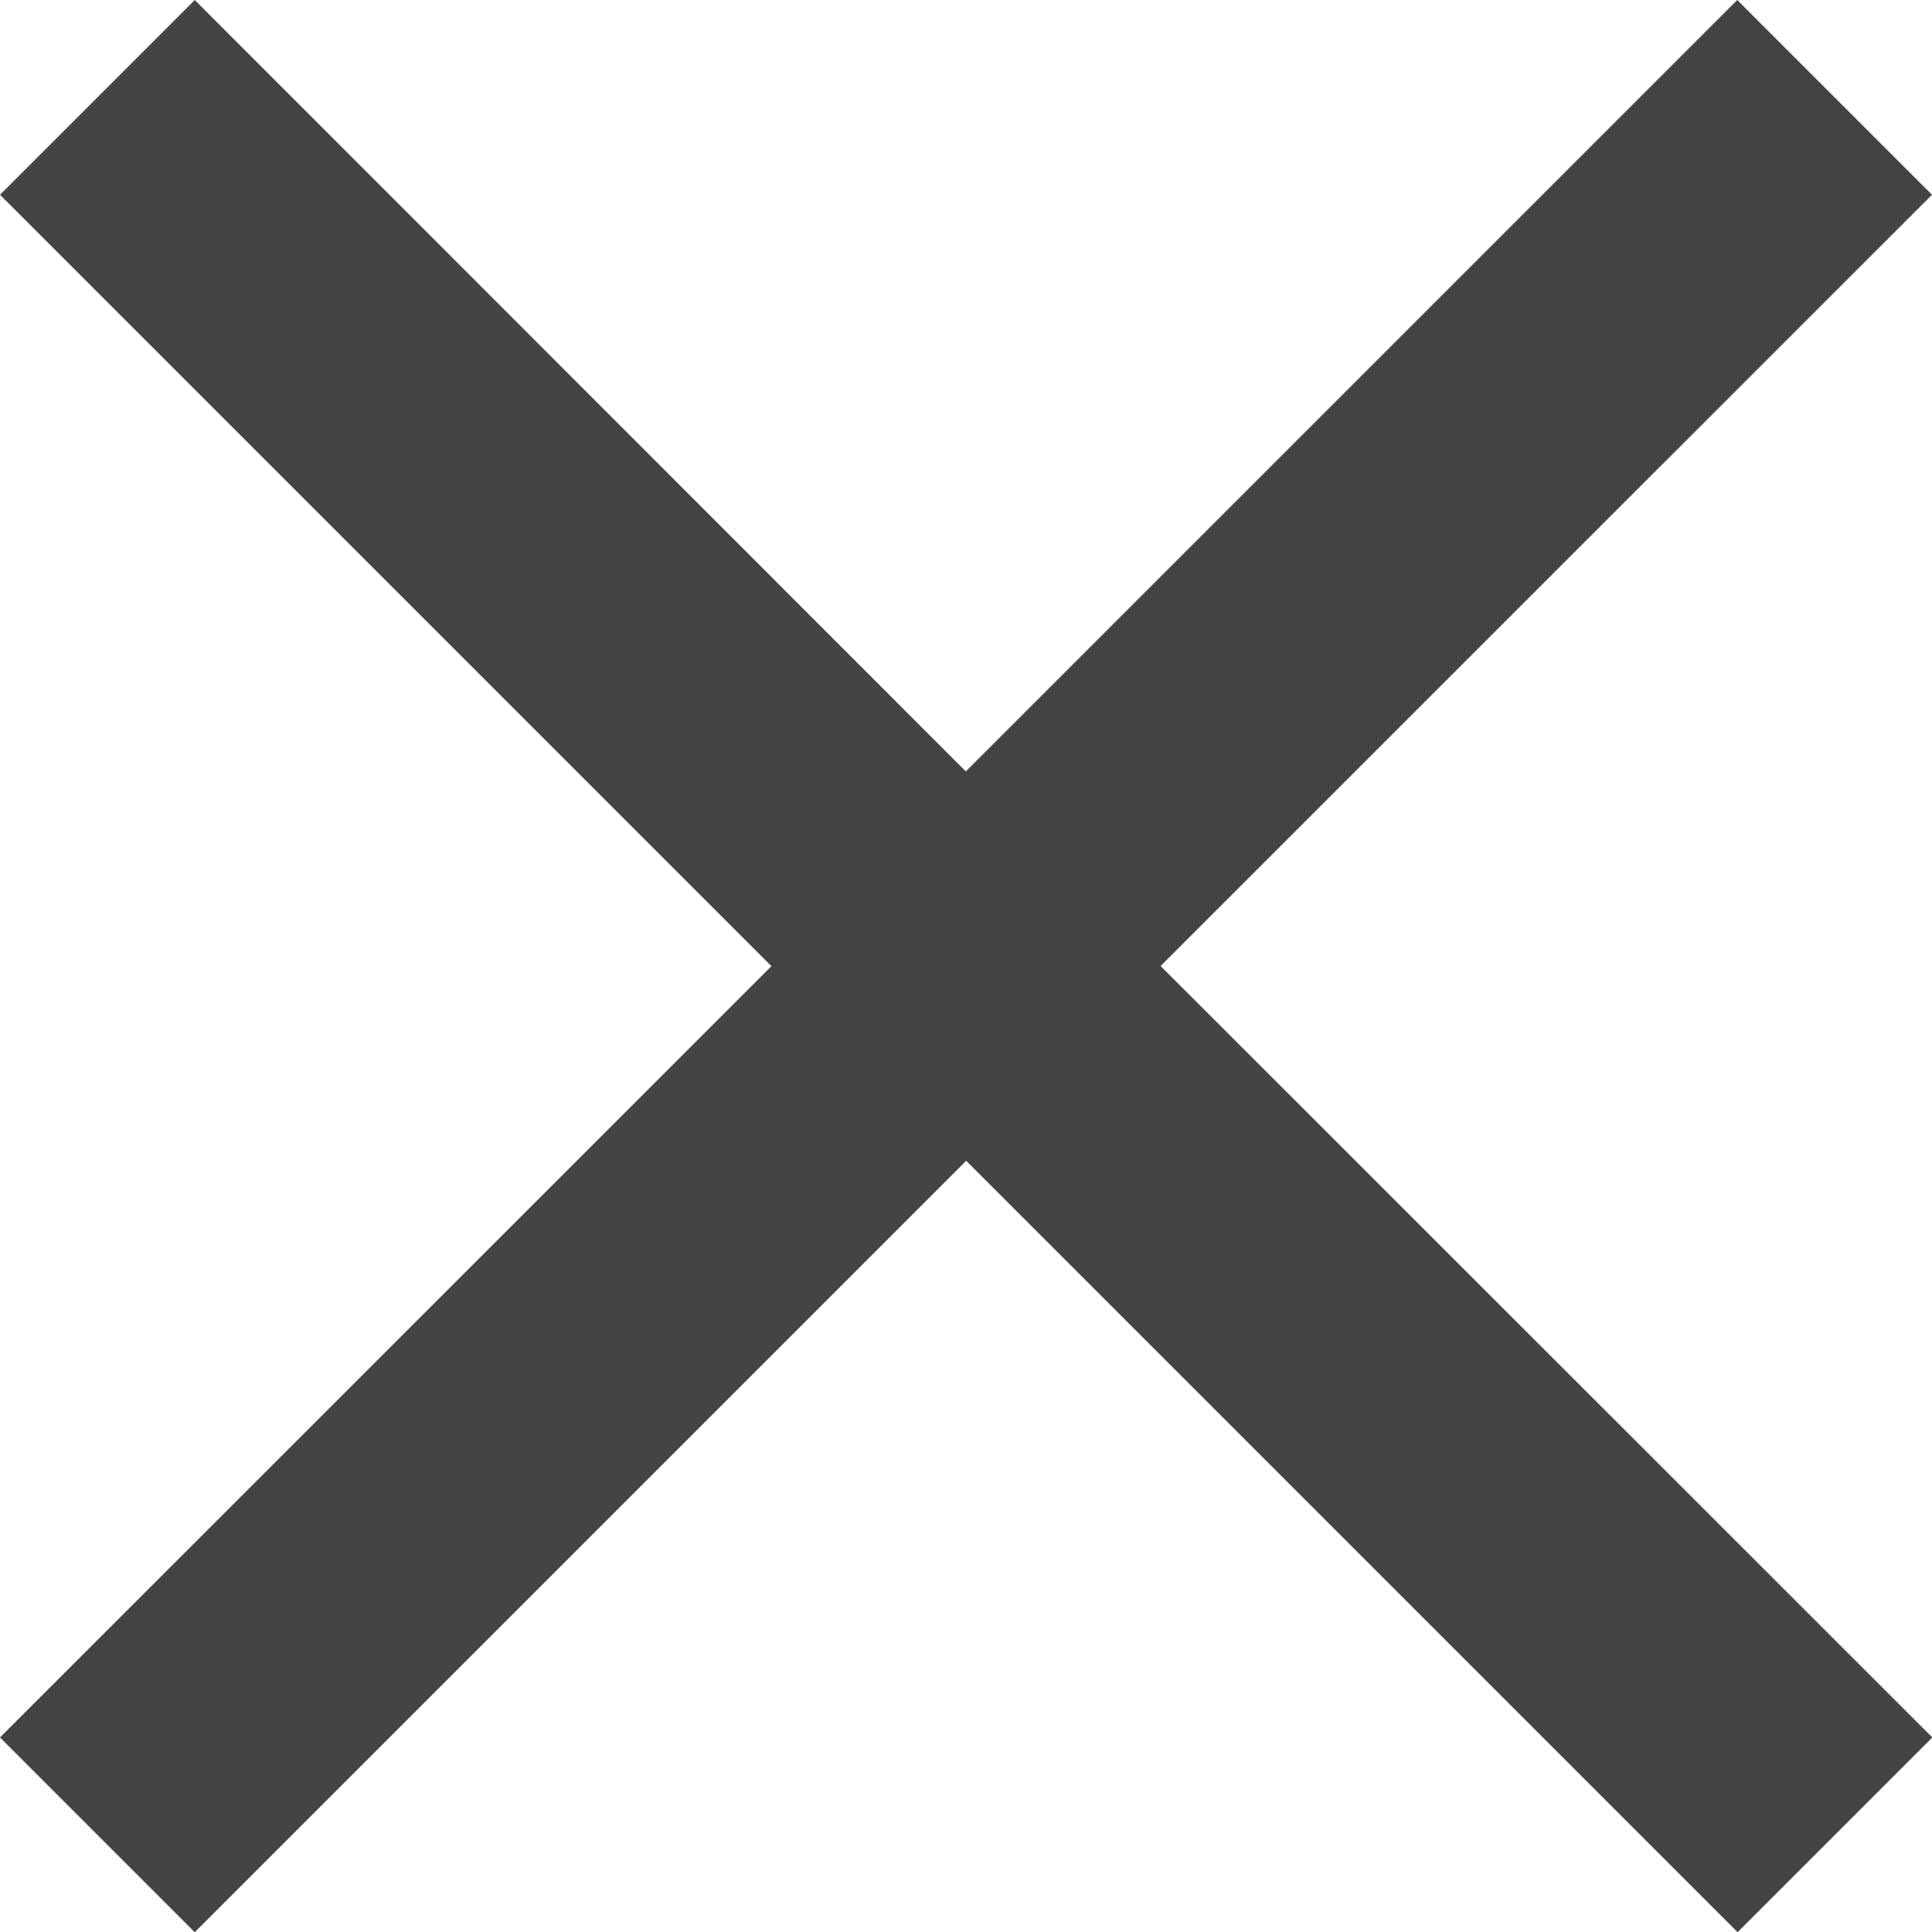
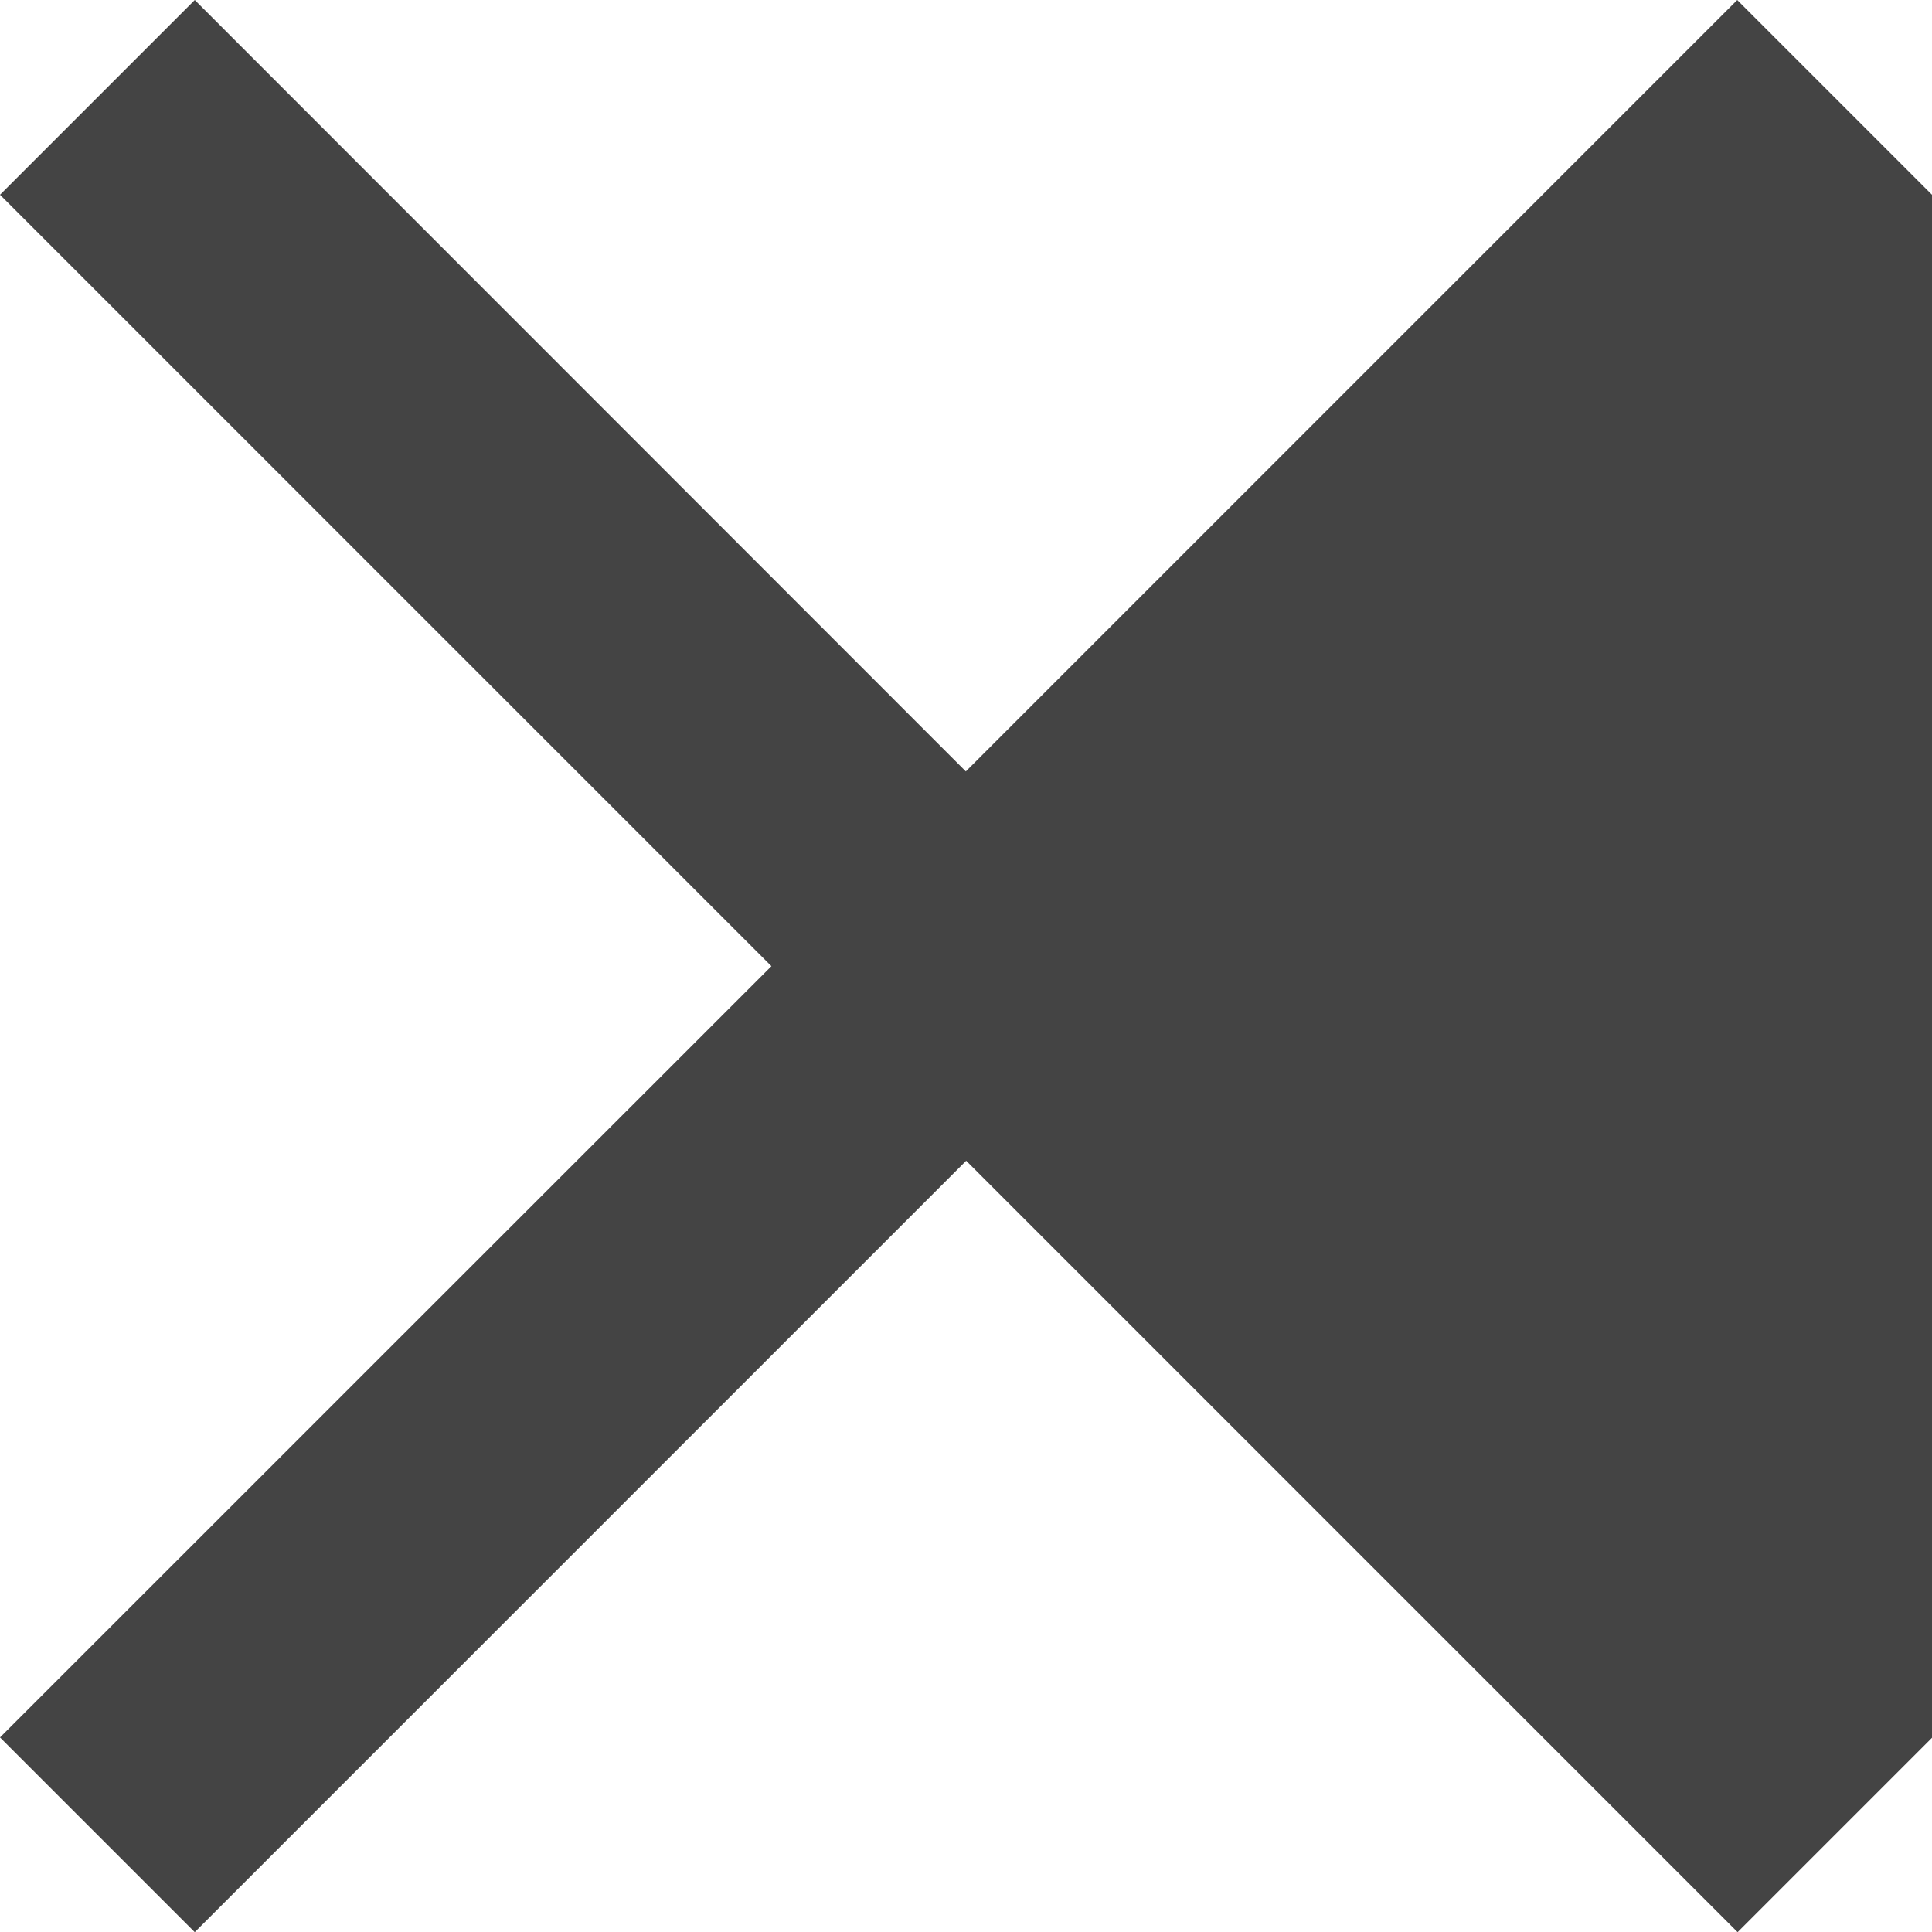
<svg xmlns="http://www.w3.org/2000/svg" width="21.824" height="21.824" viewBox="0 0 21.824 21.824">
-   <path id="Icon_material-close" data-name="Icon material-close" d="M29.324,9.7l-2.2-2.2-8.714,8.714L9.7,7.5,7.5,9.7l8.714,8.714L7.5,27.126l2.2,2.2,8.714-8.714,8.714,8.714,2.2-2.2L20.61,18.412Z" transform="translate(-7.5 -7.5)" fill="#444" />
+   <path id="Icon_material-close" data-name="Icon material-close" d="M29.324,9.7l-2.2-2.2-8.714,8.714L9.7,7.5,7.5,9.7l8.714,8.714L7.5,27.126l2.2,2.2,8.714-8.714,8.714,8.714,2.2-2.2Z" transform="translate(-7.5 -7.5)" fill="#444" />
</svg>